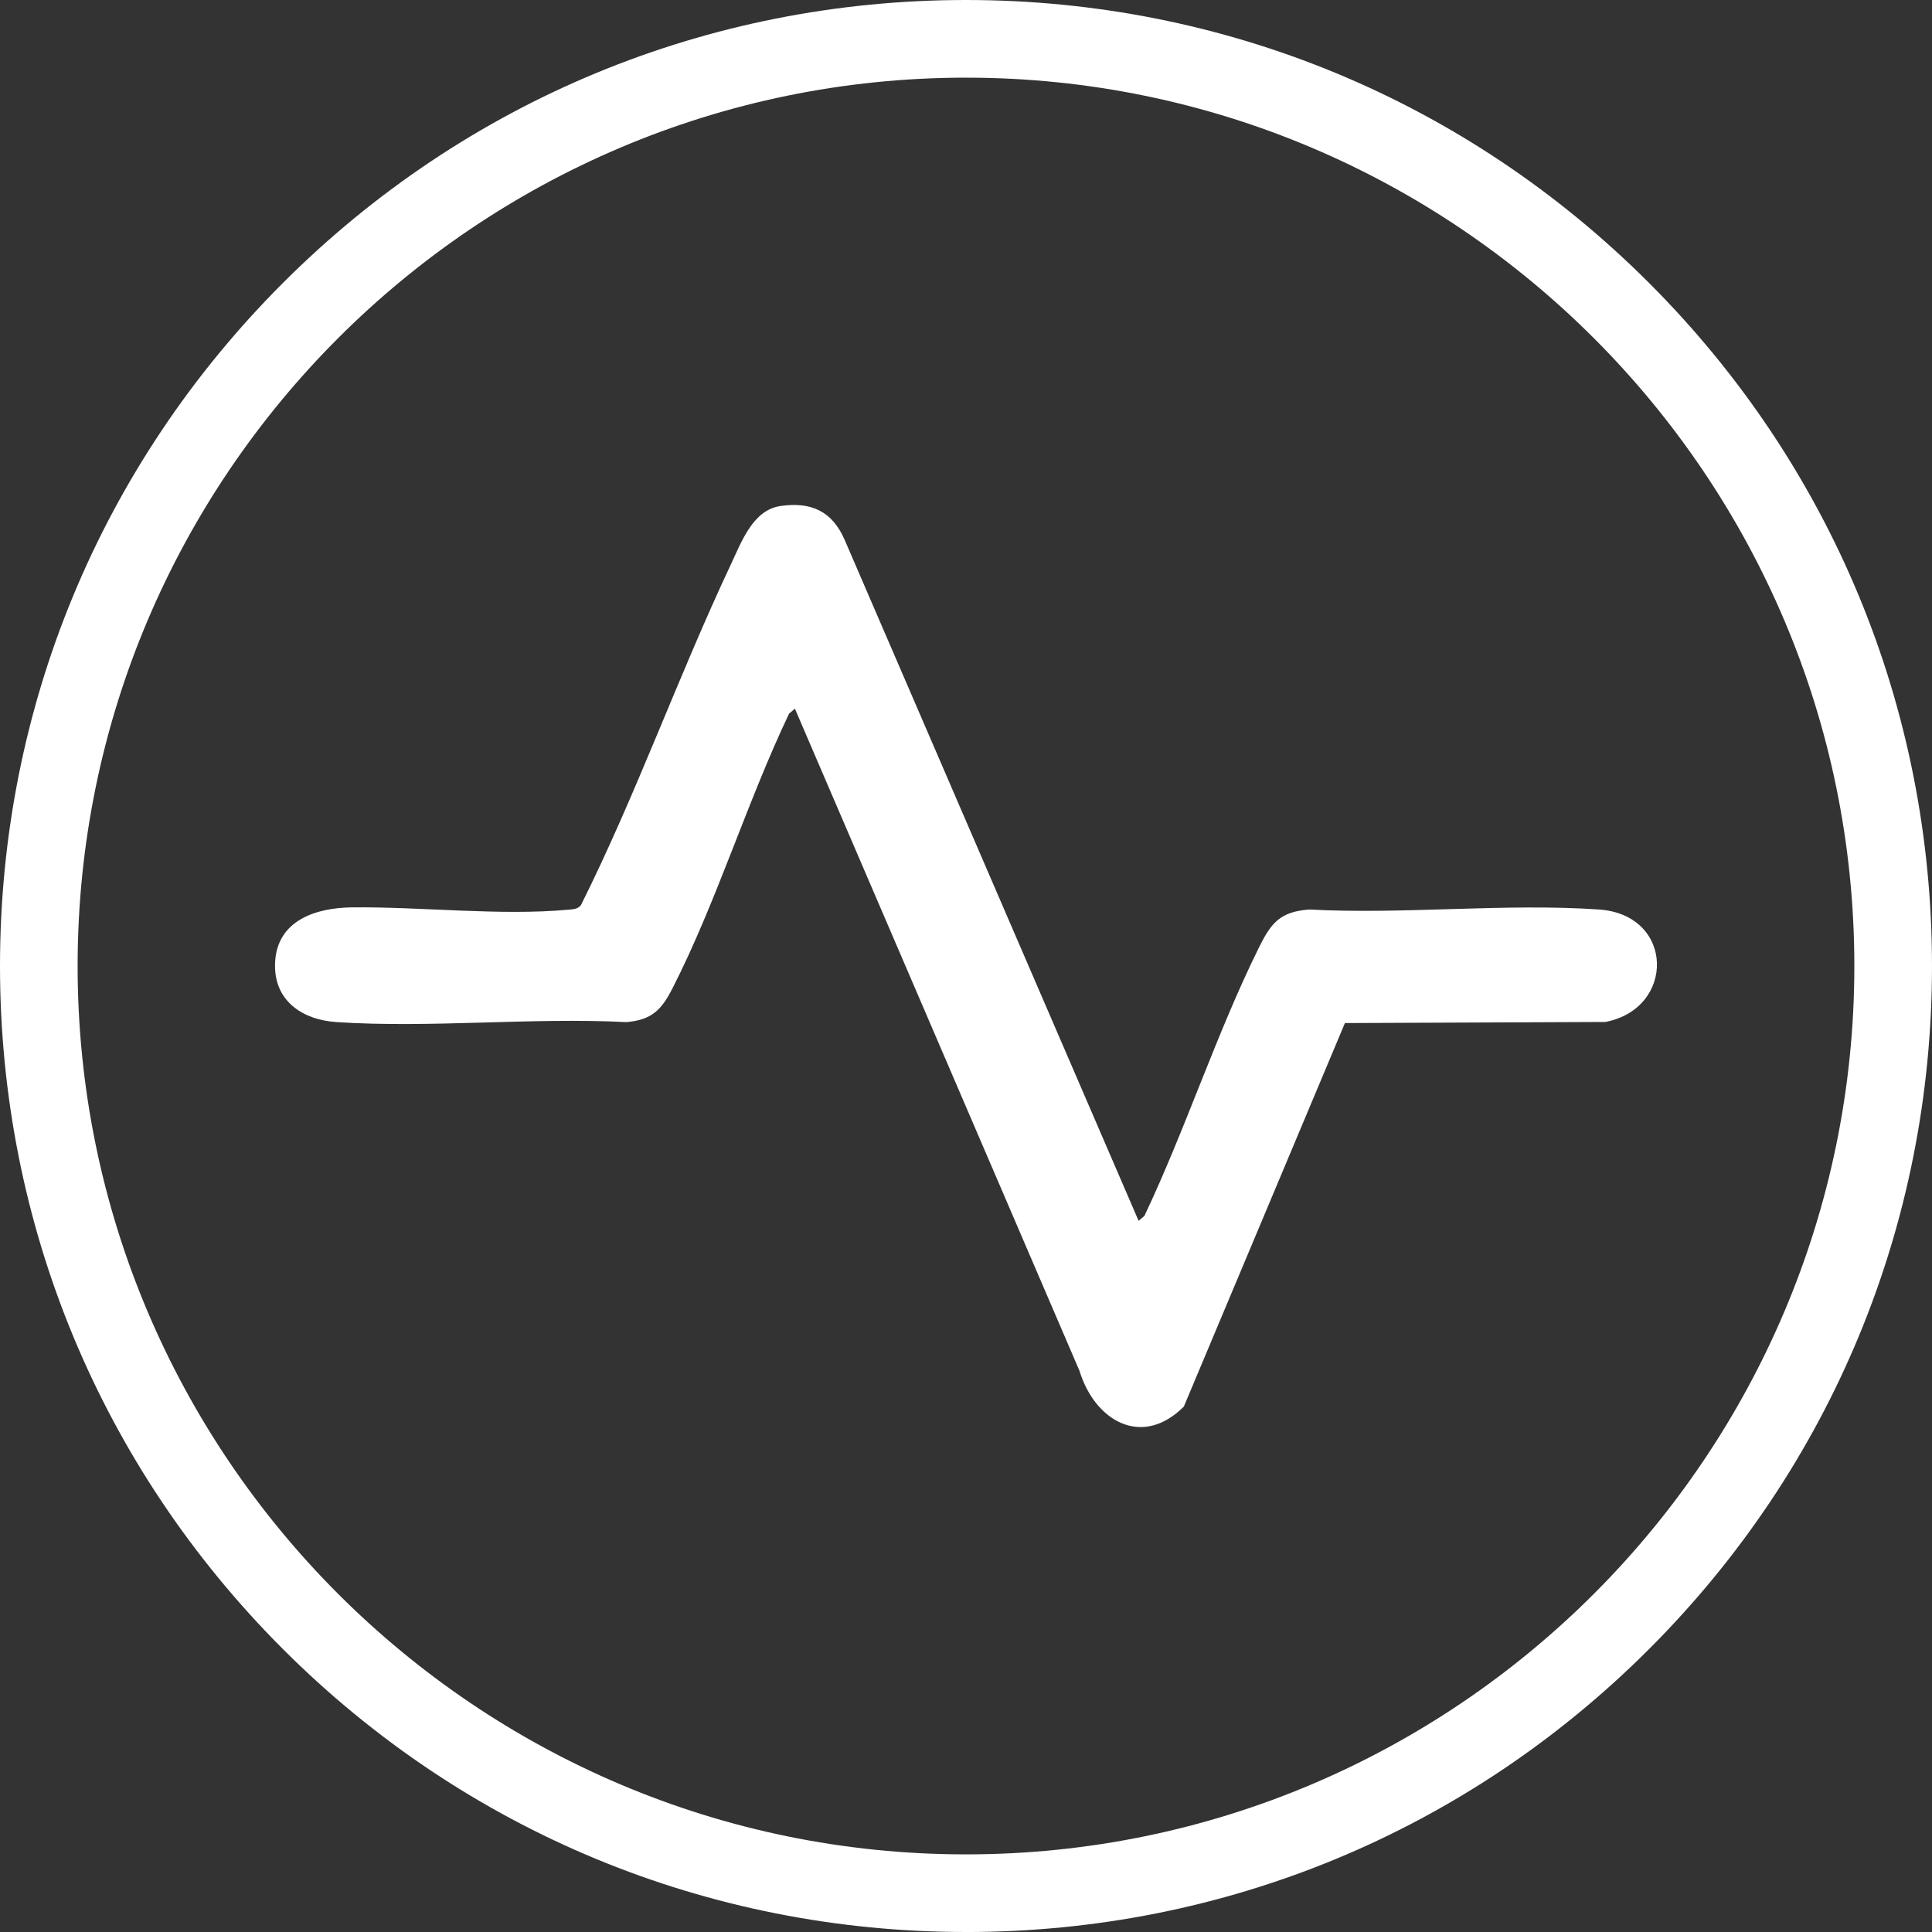
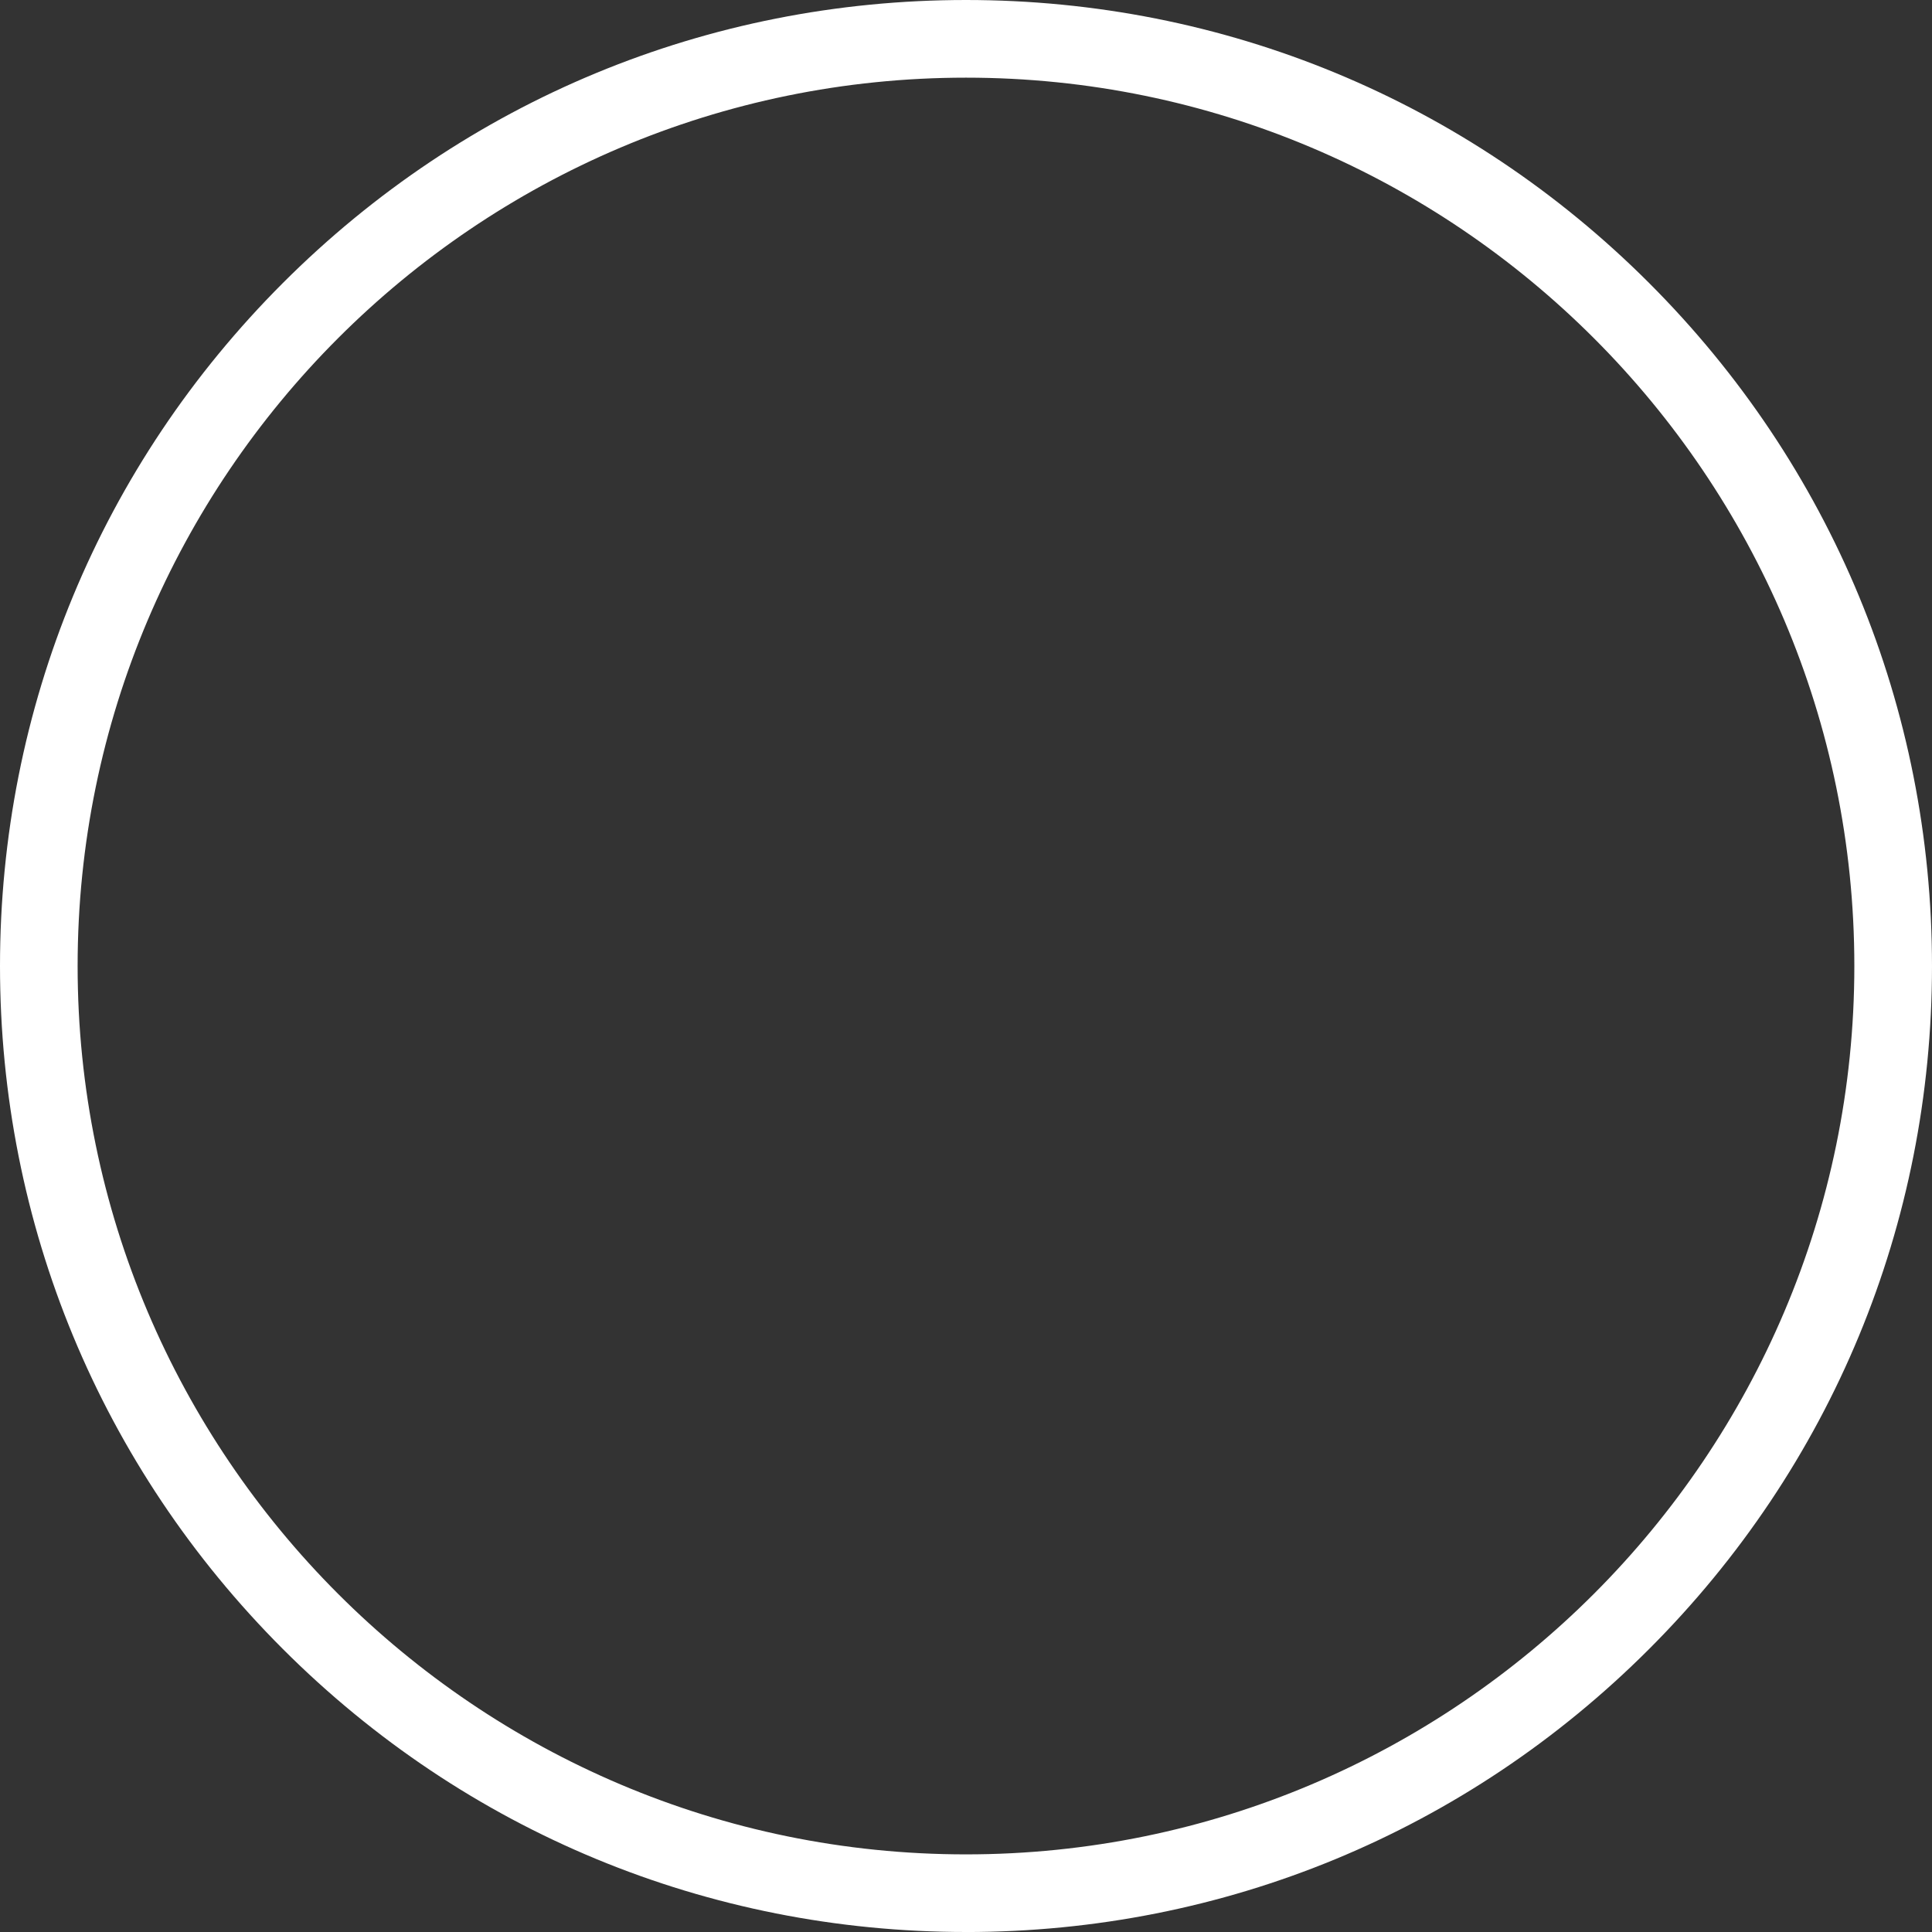
<svg xmlns="http://www.w3.org/2000/svg" id="Layer_1" viewBox="0 0 551.79 551.79">
  <rect x="0" y="0" width="551.79" height="551.79" fill="#333333" stroke="none" />
  <defs>
    <style>      .cls-1 {        fill: #fff;      }    </style>
  </defs>
  <path class="cls-1" d="M275.89,551.79c-73.69,0-142.98-28.7-195.09-80.81C28.7,418.87,0,349.59,0,275.89S28.7,132.92,80.81,80.81C132.92,28.7,202.2,0,275.89,0s142.98,28.7,195.09,80.81c52.11,52.11,80.81,121.39,80.81,195.09s-28.7,142.98-80.81,195.09c-52.11,52.11-121.39,80.81-195.09,80.81ZM275.89,22.18c-139.9,0-253.72,113.82-253.72,253.72s113.82,253.72,253.72,253.72,253.72-113.82,253.72-253.72S415.79,22.18,275.89,22.18Z" />
-   <path class="cls-1" d="M222.88,144.52c8.81-1.28,14.83,1.5,18.37,9.7l83.94,194.45,1.66-1.41c11.73-24.72,20.61-52.2,32.68-76.58,3.48-7.03,5.98-10.29,14.39-10.92,27.04,1.46,55.95-1.85,82.77,0,21.6,1.49,21.9,28.28,1.81,32.12l-74.38.31-46.01,109.54c-11.98,11.95-25.43,4.1-29.81-10.23l-81.27-189.1-1.66,1.41c-11.96,25.07-20.76,53.88-33.29,78.43-3.14,6.14-5.87,9.05-13.16,9.68-27.1-1.38-55.86,1.75-82.76,0-9.88-.64-18.1-6.18-17.59-17.02.56-12.04,11.62-15.63,21.91-15.75,19.59-.22,42.45,2.45,61.78.67,1.39-.13,2.67-.11,3.65-1.29,15.82-31.68,27.74-65.29,42.82-97.3,3.04-6.46,6.29-15.56,14.16-16.71Z" />
</svg>